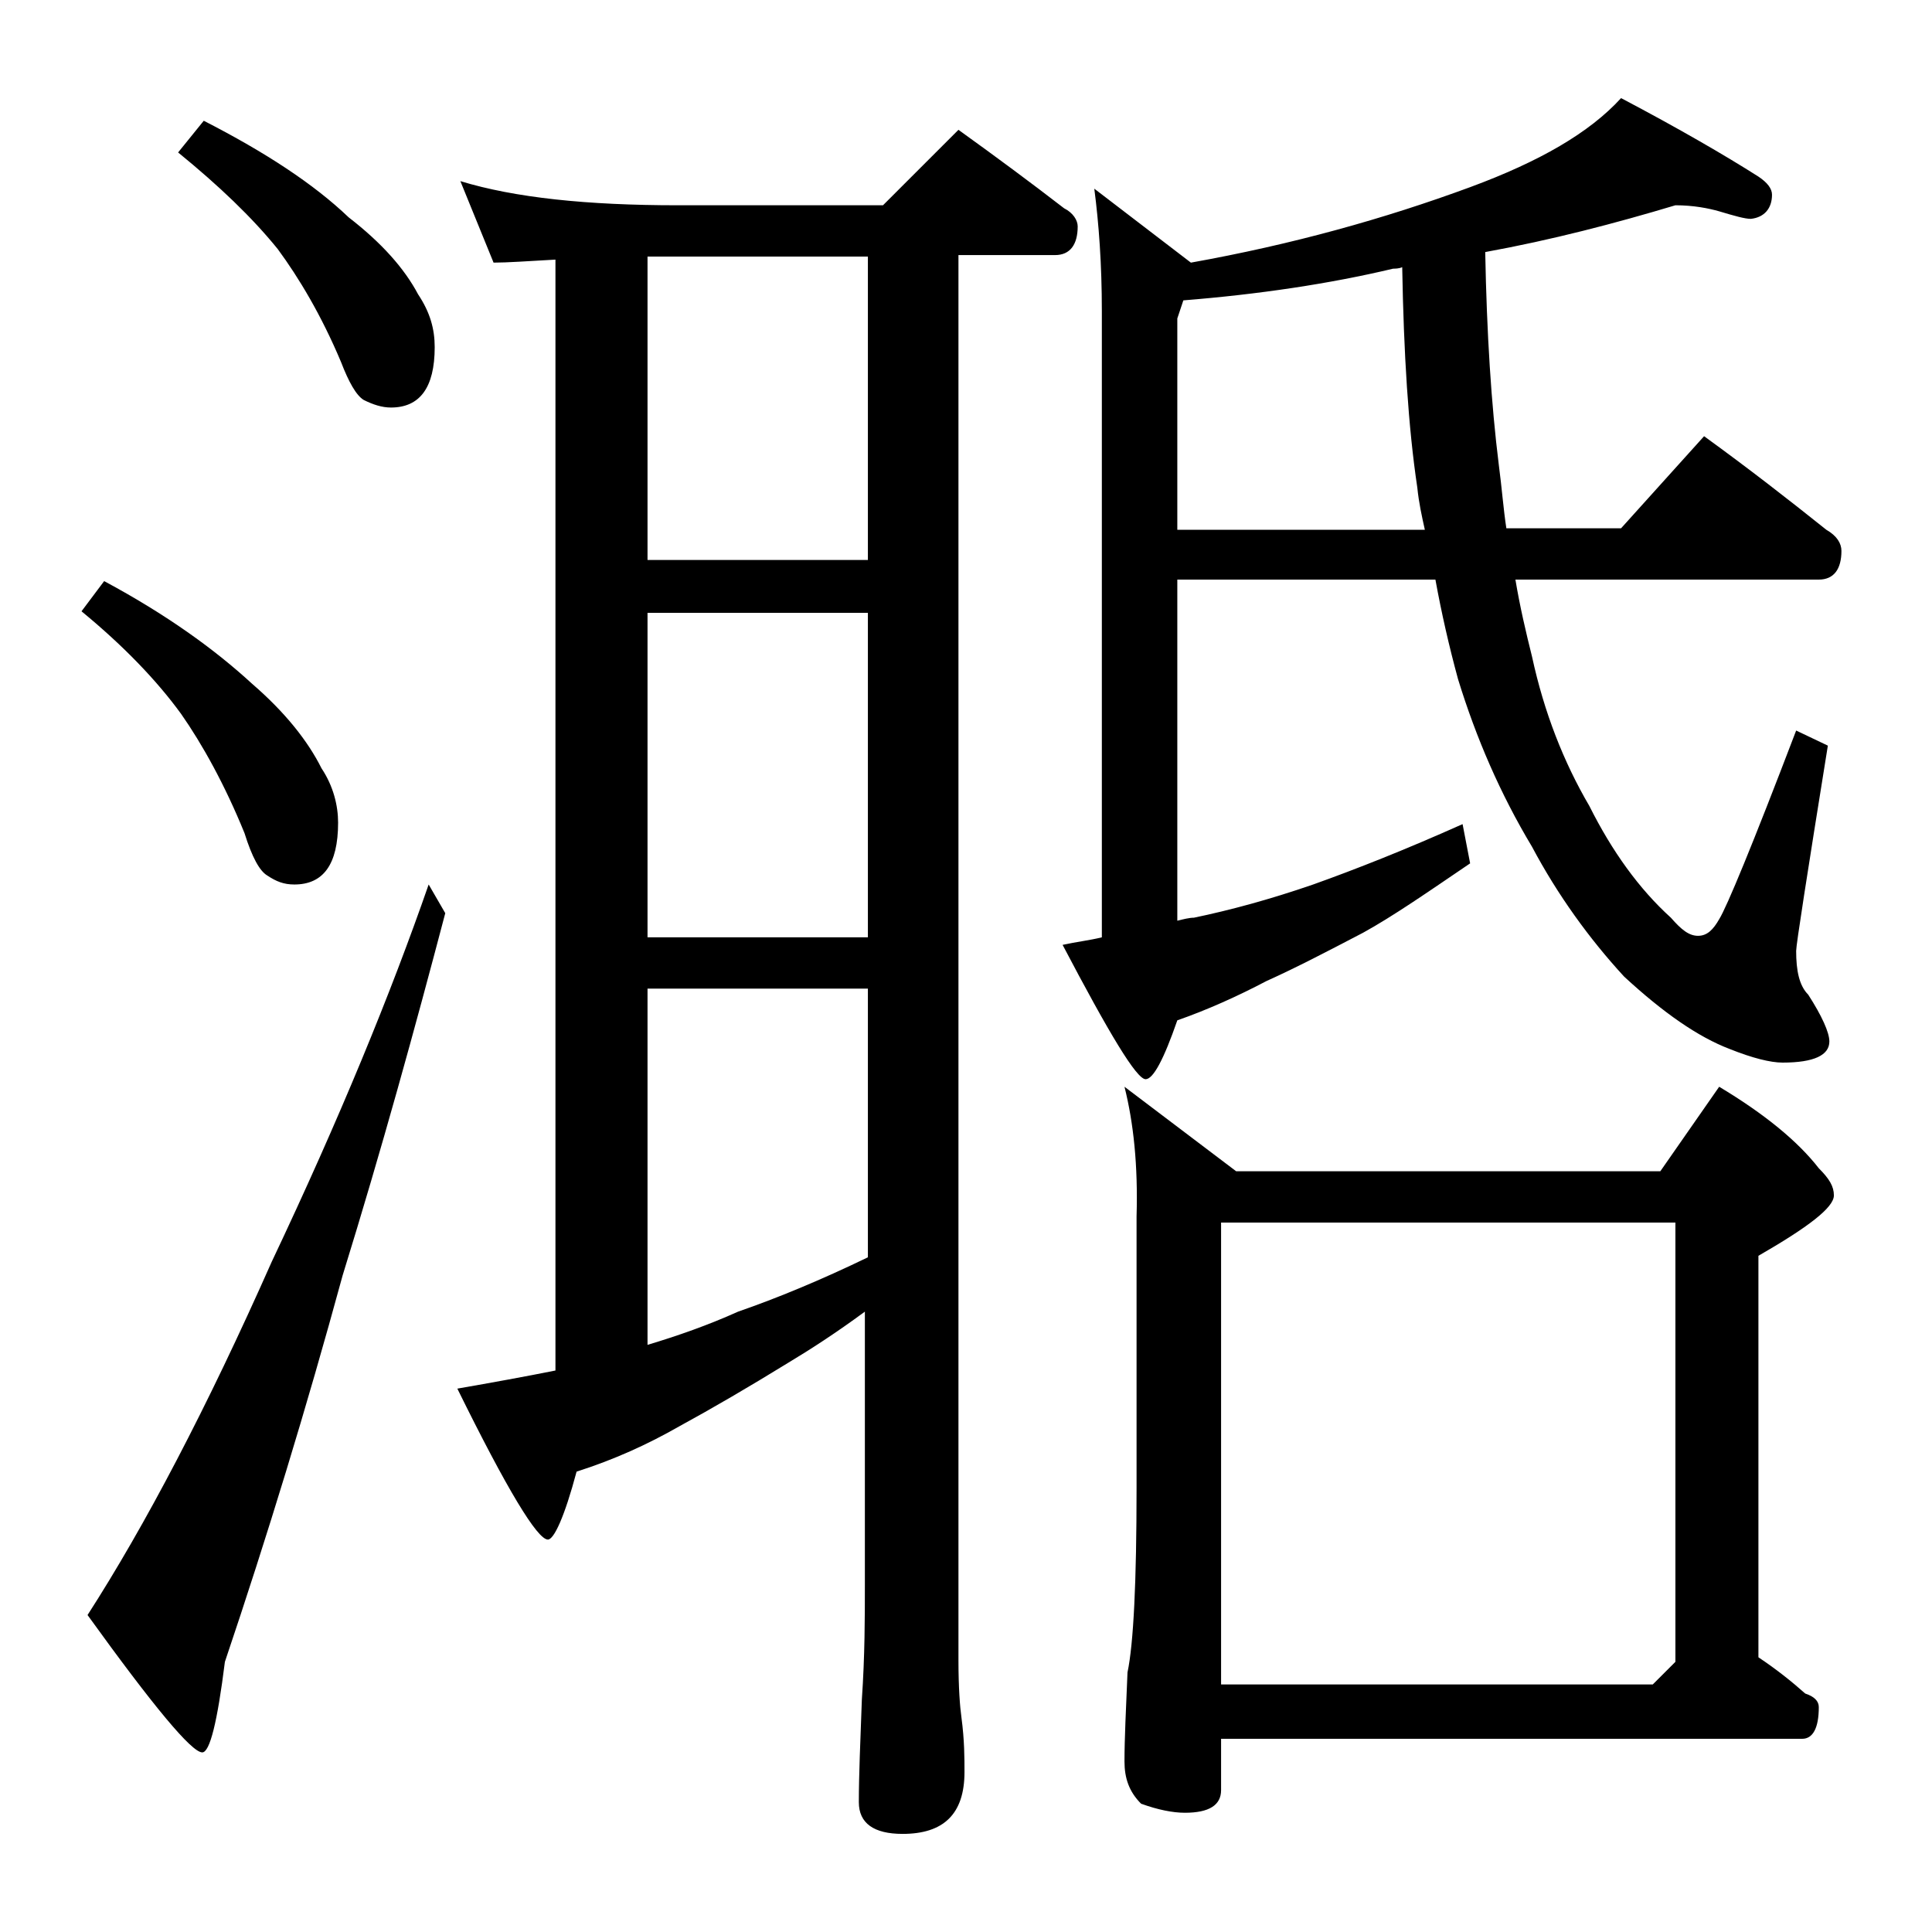
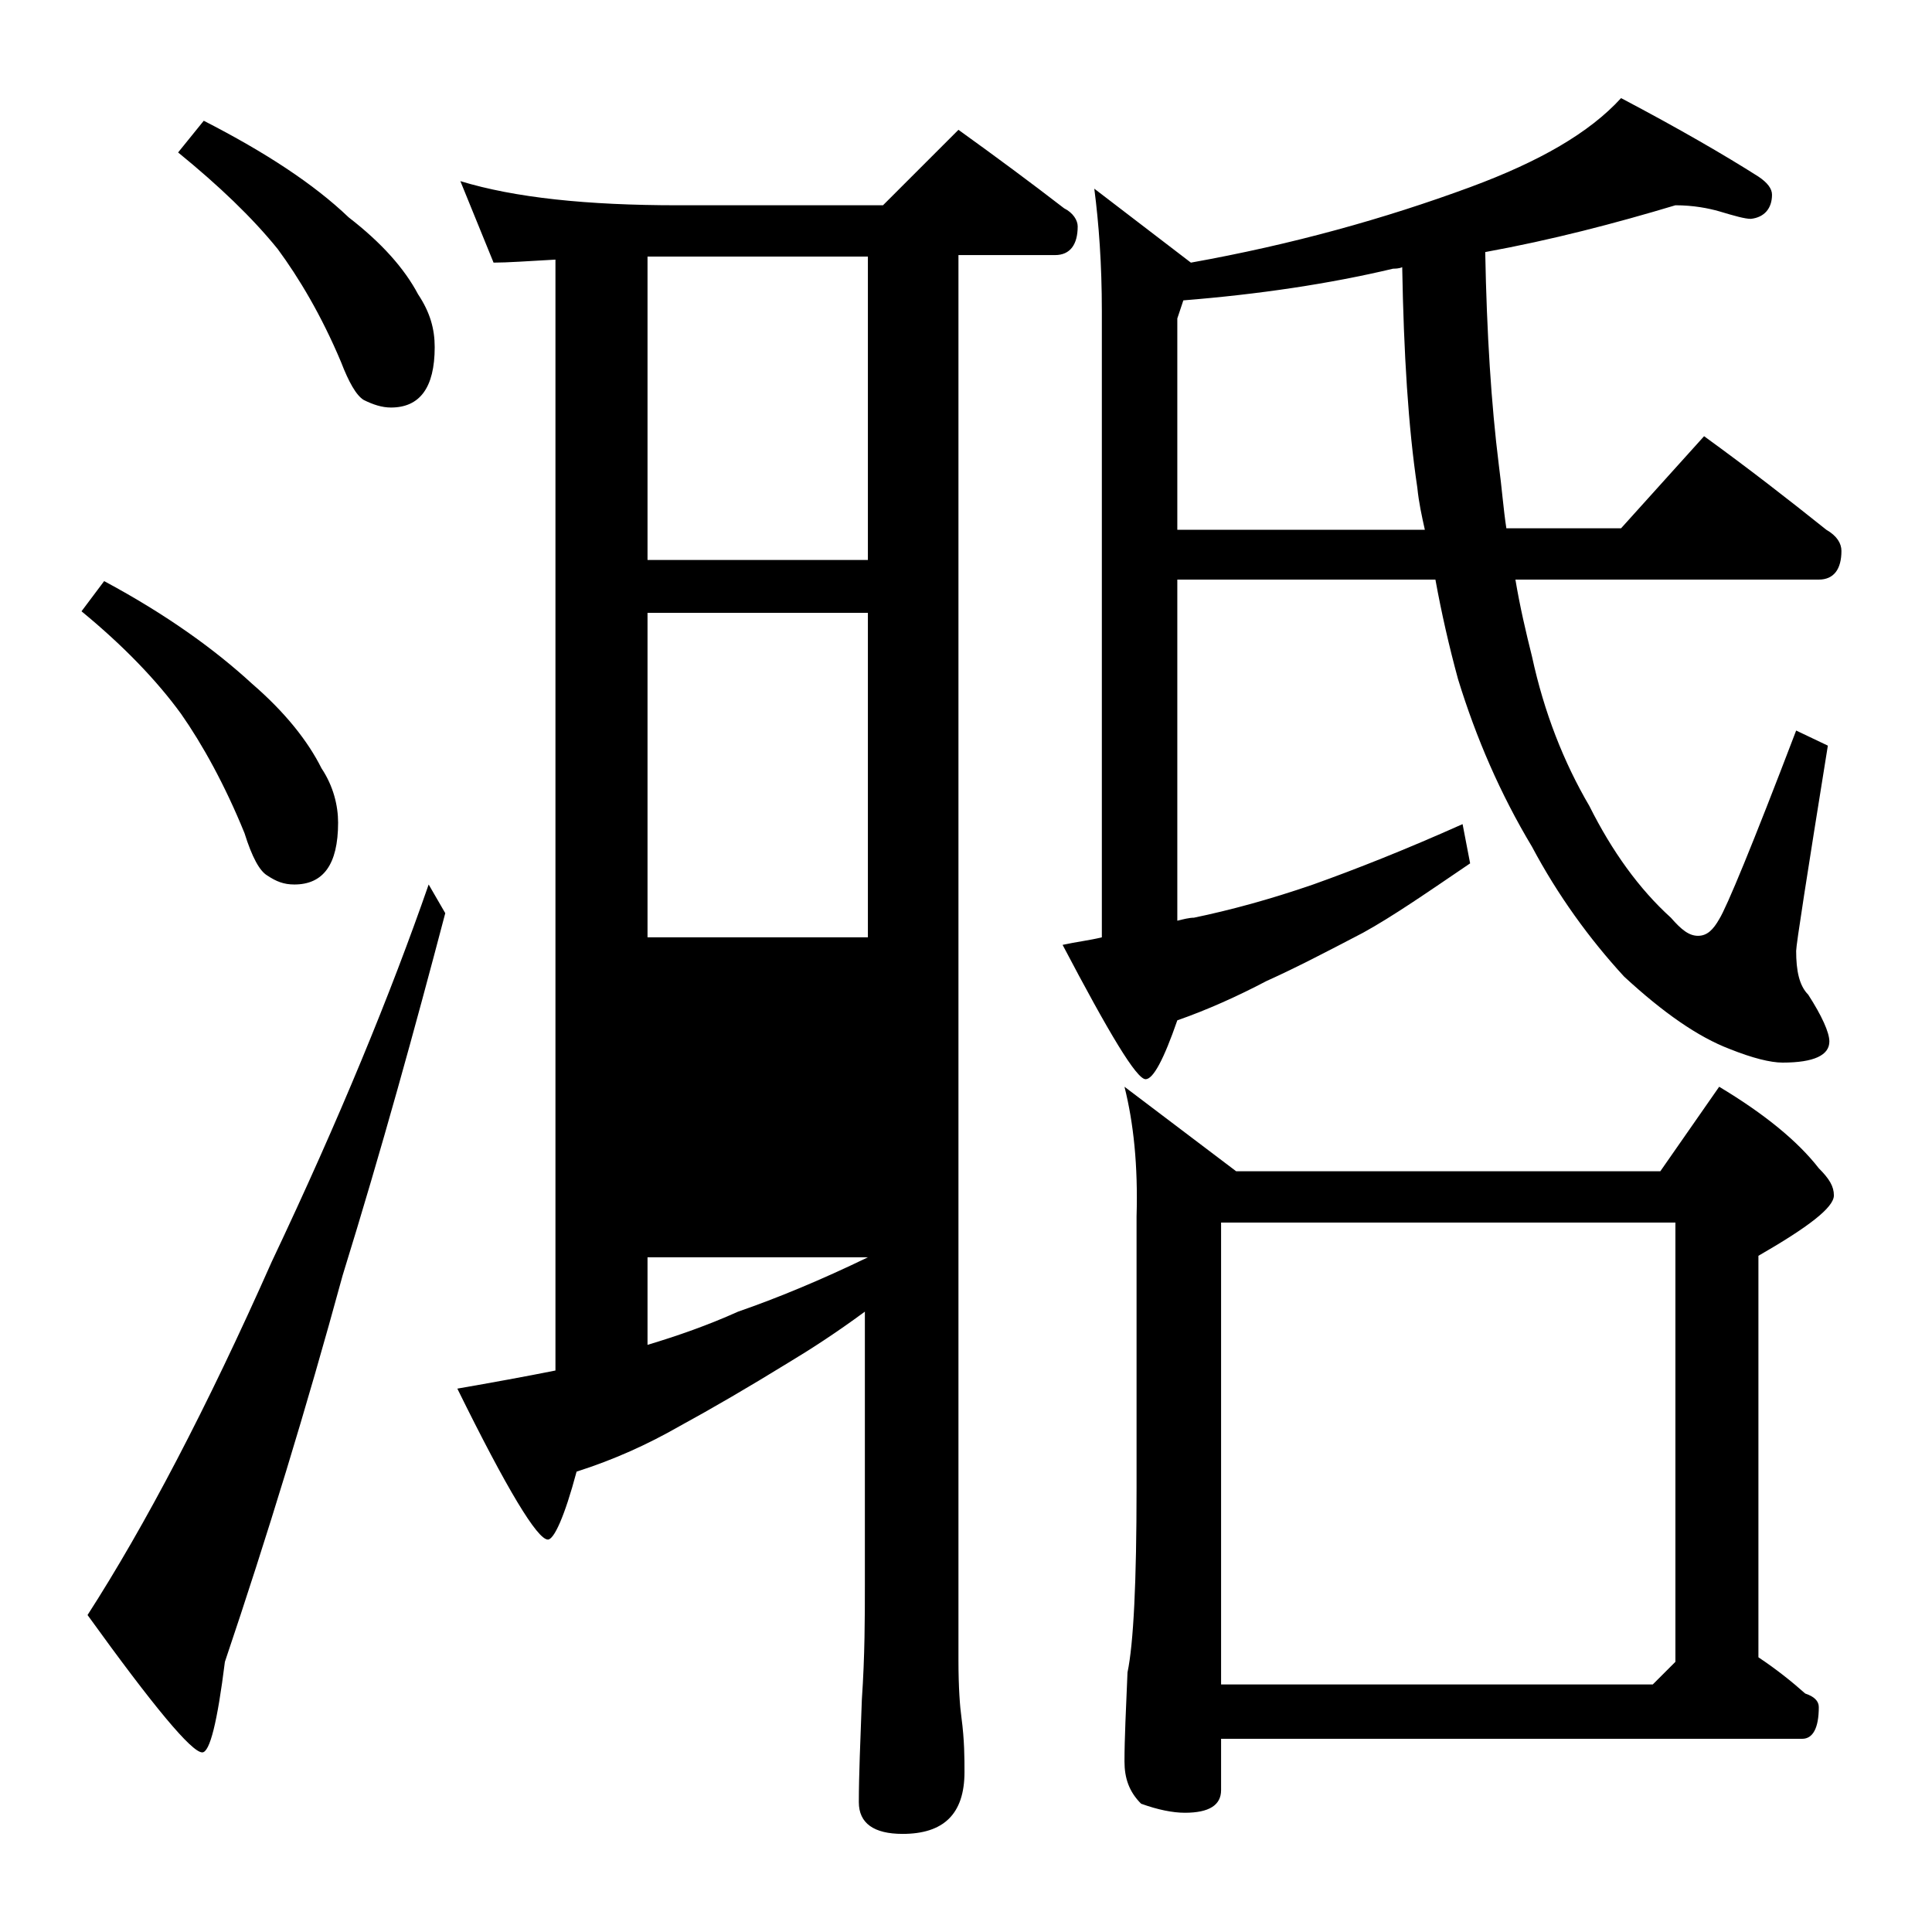
<svg xmlns="http://www.w3.org/2000/svg" version="1.1" id="Layer_1" x="0px" y="0px" viewBox="0 0 128 128" enable-background="new 0 0 128 128" xml:space="preserve">
-   <path d="M6.9,38.5c4.1,2.2,7.3,4.5,9.8,6.8c2.2,1.9,3.7,3.8,4.6,5.6c0.8,1.2,1.1,2.5,1.1,3.6c0,2.8-1,4.1-2.9,4.1  c-0.7,0-1.2-0.2-1.8-0.6c-0.5-0.3-1-1.2-1.5-2.8c-1.3-3.2-2.8-5.9-4.2-7.9c-1.6-2.2-3.8-4.5-6.6-6.8L6.9,38.5z M28.4,58.6l1.1,1.9  c-2,7.6-4.2,15.6-6.8,24c-2.4,8.8-5,17.3-7.8,25.6c-0.5,4-1,6-1.5,6c-0.7,0-3.2-3-7.6-9.1c3.8-5.9,7.9-13.7,12.2-23.4  C22.5,74.1,25.9,65.8,28.4,58.6z M13.5,8c4.1,2.1,7.3,4.2,9.6,6.4c2.2,1.7,3.7,3.4,4.6,5.1c0.8,1.2,1.1,2.3,1.1,3.5c0,2.7-1,4-2.9,4  c-0.6,0-1.2-0.2-1.8-0.5c-0.5-0.3-1-1.2-1.5-2.5c-1.3-3.1-2.8-5.6-4.2-7.5c-1.7-2.1-3.9-4.2-6.6-6.4L13.5,8z M30.5,12  c3.6,1.1,8.4,1.6,14.4,1.6h13.6l5-5c2.5,1.8,4.8,3.5,7,5.2c0.6,0.3,0.9,0.8,0.9,1.2c0,1.2-0.5,1.9-1.5,1.9h-6.4v93.1  c0,1.8,0.1,3.1,0.2,3.8c0.2,1.5,0.2,2.7,0.2,3.6c0,2.8-1.4,4.1-4.1,4.1c-1.9,0-2.9-0.7-2.9-2.1c0-1.8,0.1-4,0.2-6.8  c0.2-2.9,0.2-5.5,0.2-7.6V86.9c-1.9,1.4-3.6,2.5-5.1,3.4c-2.6,1.6-5,3-7.2,4.2c-2.1,1.2-4.3,2.2-6.8,3c-0.8,3-1.5,4.5-1.9,4.5  c-0.7,0-2.7-3.3-6-10c2.3-0.4,4.5-0.8,6.5-1.2V17.2c-1.8,0.1-3.2,0.2-4.1,0.2L30.5,12z M42.9,37.1h14.6V17H42.9V37.1z M42.9,62.1  h14.6V40.6H42.9V62.1z M42.9,89.1c2-0.6,4-1.3,6-2.2c2.6-0.9,5.5-2.1,8.6-3.6V65.5H42.9V89.1z M111,13.6c-4,1.2-8.2,2.3-12.6,3.1  c0.1,5.4,0.4,10.1,0.9,14.1c0.2,1.5,0.3,2.9,0.5,4.2h7.6l5.5-6.1c2.9,2.1,5.6,4.2,8.1,6.2c0.7,0.4,1,0.9,1,1.4  c0,1.2-0.5,1.9-1.5,1.9h-20.1c0.3,1.8,0.7,3.5,1.1,5.1c0.8,3.7,2.1,7,3.8,9.9c1.5,3,3.3,5.5,5.4,7.4c0.7,0.8,1.2,1.2,1.8,1.2  c0.6,0,1-0.4,1.4-1.1c0.5-0.8,2.2-4.9,5.1-12.5l2.1,1c-1.4,8.7-2.1,13.2-2.1,13.6c0,1.3,0.2,2.3,0.8,2.9c0.9,1.4,1.4,2.5,1.4,3.1  c0,0.9-1,1.4-3.1,1.4c-0.8,0-2-0.3-3.5-0.9c-2.1-0.8-4.4-2.4-7-4.8c-2.3-2.5-4.4-5.4-6.1-8.6c-2.1-3.5-3.7-7.2-4.9-11.1  c-0.6-2.2-1.1-4.4-1.5-6.6H78V61c0.4-0.1,0.8-0.2,1.1-0.2c2.4-0.5,5-1.2,7.9-2.2c2.8-1,6.1-2.3,9.9-4l0.5,2.6  c-2.8,1.9-5.1,3.5-7.1,4.6C88,63,85.9,64.1,83.9,65C82,66,80,66.9,78,67.6c-0.9,2.6-1.6,3.9-2.1,3.9c-0.6,0-2.4-3-5.5-8.9  c0.9-0.2,1.8-0.3,2.6-0.5V20.6c0-3.1-0.2-5.8-0.5-8.1l6.4,4.9c6.7-1.2,12.8-2.9,18.5-5c4.6-1.7,7.9-3.6,10-5.9  c3.8,2,6.9,3.8,9.1,5.2c0.6,0.4,0.9,0.8,0.9,1.2c0,0.9-0.5,1.5-1.4,1.6c-0.4,0-1.1-0.2-2.1-0.5C113.2,13.8,112.2,13.6,111,13.6z   M74.5,72l7.4,5.6H110l3.9-5.6c3,1.8,5.2,3.6,6.6,5.4c0.7,0.7,1,1.2,1,1.8c0,0.8-1.7,2.1-5,4v26.6c1.2,0.8,2.2,1.6,3.1,2.4  c0.6,0.2,0.9,0.5,0.9,0.9c0,1.4-0.4,2.1-1.1,2.1H80.9v3.4c0,1-0.8,1.5-2.4,1.5c-0.8,0-1.8-0.2-2.9-0.6c-0.8-0.8-1.1-1.7-1.1-2.8  c0-1.5,0.1-3.5,0.2-5.9c0.4-1.9,0.6-6,0.6-12.2v-18C75.4,77.2,75.1,74.4,74.5,72z M94.4,35.1c-0.2-0.9-0.4-1.8-0.5-2.8  c-0.6-4-0.9-8.9-1-14.6c-0.2,0.1-0.5,0.1-0.6,0.1c-4.2,1-8.9,1.7-13.9,2.1L78,21.1v14H94.4z M80.9,111.6h28.6l1.5-1.5V81H80.9V111.6  z" />
+   <path d="M6.9,38.5c4.1,2.2,7.3,4.5,9.8,6.8c2.2,1.9,3.7,3.8,4.6,5.6c0.8,1.2,1.1,2.5,1.1,3.6c0,2.8-1,4.1-2.9,4.1  c-0.7,0-1.2-0.2-1.8-0.6c-0.5-0.3-1-1.2-1.5-2.8c-1.3-3.2-2.8-5.9-4.2-7.9c-1.6-2.2-3.8-4.5-6.6-6.8L6.9,38.5z M28.4,58.6l1.1,1.9  c-2,7.6-4.2,15.6-6.8,24c-2.4,8.8-5,17.3-7.8,25.6c-0.5,4-1,6-1.5,6c-0.7,0-3.2-3-7.6-9.1c3.8-5.9,7.9-13.7,12.2-23.4  C22.5,74.1,25.9,65.8,28.4,58.6z M13.5,8c4.1,2.1,7.3,4.2,9.6,6.4c2.2,1.7,3.7,3.4,4.6,5.1c0.8,1.2,1.1,2.3,1.1,3.5c0,2.7-1,4-2.9,4  c-0.6,0-1.2-0.2-1.8-0.5c-0.5-0.3-1-1.2-1.5-2.5c-1.3-3.1-2.8-5.6-4.2-7.5c-1.7-2.1-3.9-4.2-6.6-6.4L13.5,8z M30.5,12  c3.6,1.1,8.4,1.6,14.4,1.6h13.6l5-5c2.5,1.8,4.8,3.5,7,5.2c0.6,0.3,0.9,0.8,0.9,1.2c0,1.2-0.5,1.9-1.5,1.9h-6.4v93.1  c0,1.8,0.1,3.1,0.2,3.8c0.2,1.5,0.2,2.7,0.2,3.6c0,2.8-1.4,4.1-4.1,4.1c-1.9,0-2.9-0.7-2.9-2.1c0-1.8,0.1-4,0.2-6.8  c0.2-2.9,0.2-5.5,0.2-7.6V86.9c-1.9,1.4-3.6,2.5-5.1,3.4c-2.6,1.6-5,3-7.2,4.2c-2.1,1.2-4.3,2.2-6.8,3c-0.8,3-1.5,4.5-1.9,4.5  c-0.7,0-2.7-3.3-6-10c2.3-0.4,4.5-0.8,6.5-1.2V17.2c-1.8,0.1-3.2,0.2-4.1,0.2L30.5,12z M42.9,37.1h14.6V17H42.9V37.1z M42.9,62.1  h14.6V40.6H42.9V62.1z M42.9,89.1c2-0.6,4-1.3,6-2.2c2.6-0.9,5.5-2.1,8.6-3.6H42.9V89.1z M111,13.6c-4,1.2-8.2,2.3-12.6,3.1  c0.1,5.4,0.4,10.1,0.9,14.1c0.2,1.5,0.3,2.9,0.5,4.2h7.6l5.5-6.1c2.9,2.1,5.6,4.2,8.1,6.2c0.7,0.4,1,0.9,1,1.4  c0,1.2-0.5,1.9-1.5,1.9h-20.1c0.3,1.8,0.7,3.5,1.1,5.1c0.8,3.7,2.1,7,3.8,9.9c1.5,3,3.3,5.5,5.4,7.4c0.7,0.8,1.2,1.2,1.8,1.2  c0.6,0,1-0.4,1.4-1.1c0.5-0.8,2.2-4.9,5.1-12.5l2.1,1c-1.4,8.7-2.1,13.2-2.1,13.6c0,1.3,0.2,2.3,0.8,2.9c0.9,1.4,1.4,2.5,1.4,3.1  c0,0.9-1,1.4-3.1,1.4c-0.8,0-2-0.3-3.5-0.9c-2.1-0.8-4.4-2.4-7-4.8c-2.3-2.5-4.4-5.4-6.1-8.6c-2.1-3.5-3.7-7.2-4.9-11.1  c-0.6-2.2-1.1-4.4-1.5-6.6H78V61c0.4-0.1,0.8-0.2,1.1-0.2c2.4-0.5,5-1.2,7.9-2.2c2.8-1,6.1-2.3,9.9-4l0.5,2.6  c-2.8,1.9-5.1,3.5-7.1,4.6C88,63,85.9,64.1,83.9,65C82,66,80,66.9,78,67.6c-0.9,2.6-1.6,3.9-2.1,3.9c-0.6,0-2.4-3-5.5-8.9  c0.9-0.2,1.8-0.3,2.6-0.5V20.6c0-3.1-0.2-5.8-0.5-8.1l6.4,4.9c6.7-1.2,12.8-2.9,18.5-5c4.6-1.7,7.9-3.6,10-5.9  c3.8,2,6.9,3.8,9.1,5.2c0.6,0.4,0.9,0.8,0.9,1.2c0,0.9-0.5,1.5-1.4,1.6c-0.4,0-1.1-0.2-2.1-0.5C113.2,13.8,112.2,13.6,111,13.6z   M74.5,72l7.4,5.6H110l3.9-5.6c3,1.8,5.2,3.6,6.6,5.4c0.7,0.7,1,1.2,1,1.8c0,0.8-1.7,2.1-5,4v26.6c1.2,0.8,2.2,1.6,3.1,2.4  c0.6,0.2,0.9,0.5,0.9,0.9c0,1.4-0.4,2.1-1.1,2.1H80.9v3.4c0,1-0.8,1.5-2.4,1.5c-0.8,0-1.8-0.2-2.9-0.6c-0.8-0.8-1.1-1.7-1.1-2.8  c0-1.5,0.1-3.5,0.2-5.9c0.4-1.9,0.6-6,0.6-12.2v-18C75.4,77.2,75.1,74.4,74.5,72z M94.4,35.1c-0.2-0.9-0.4-1.8-0.5-2.8  c-0.6-4-0.9-8.9-1-14.6c-0.2,0.1-0.5,0.1-0.6,0.1c-4.2,1-8.9,1.7-13.9,2.1L78,21.1v14H94.4z M80.9,111.6h28.6l1.5-1.5V81H80.9V111.6  z" />
</svg>